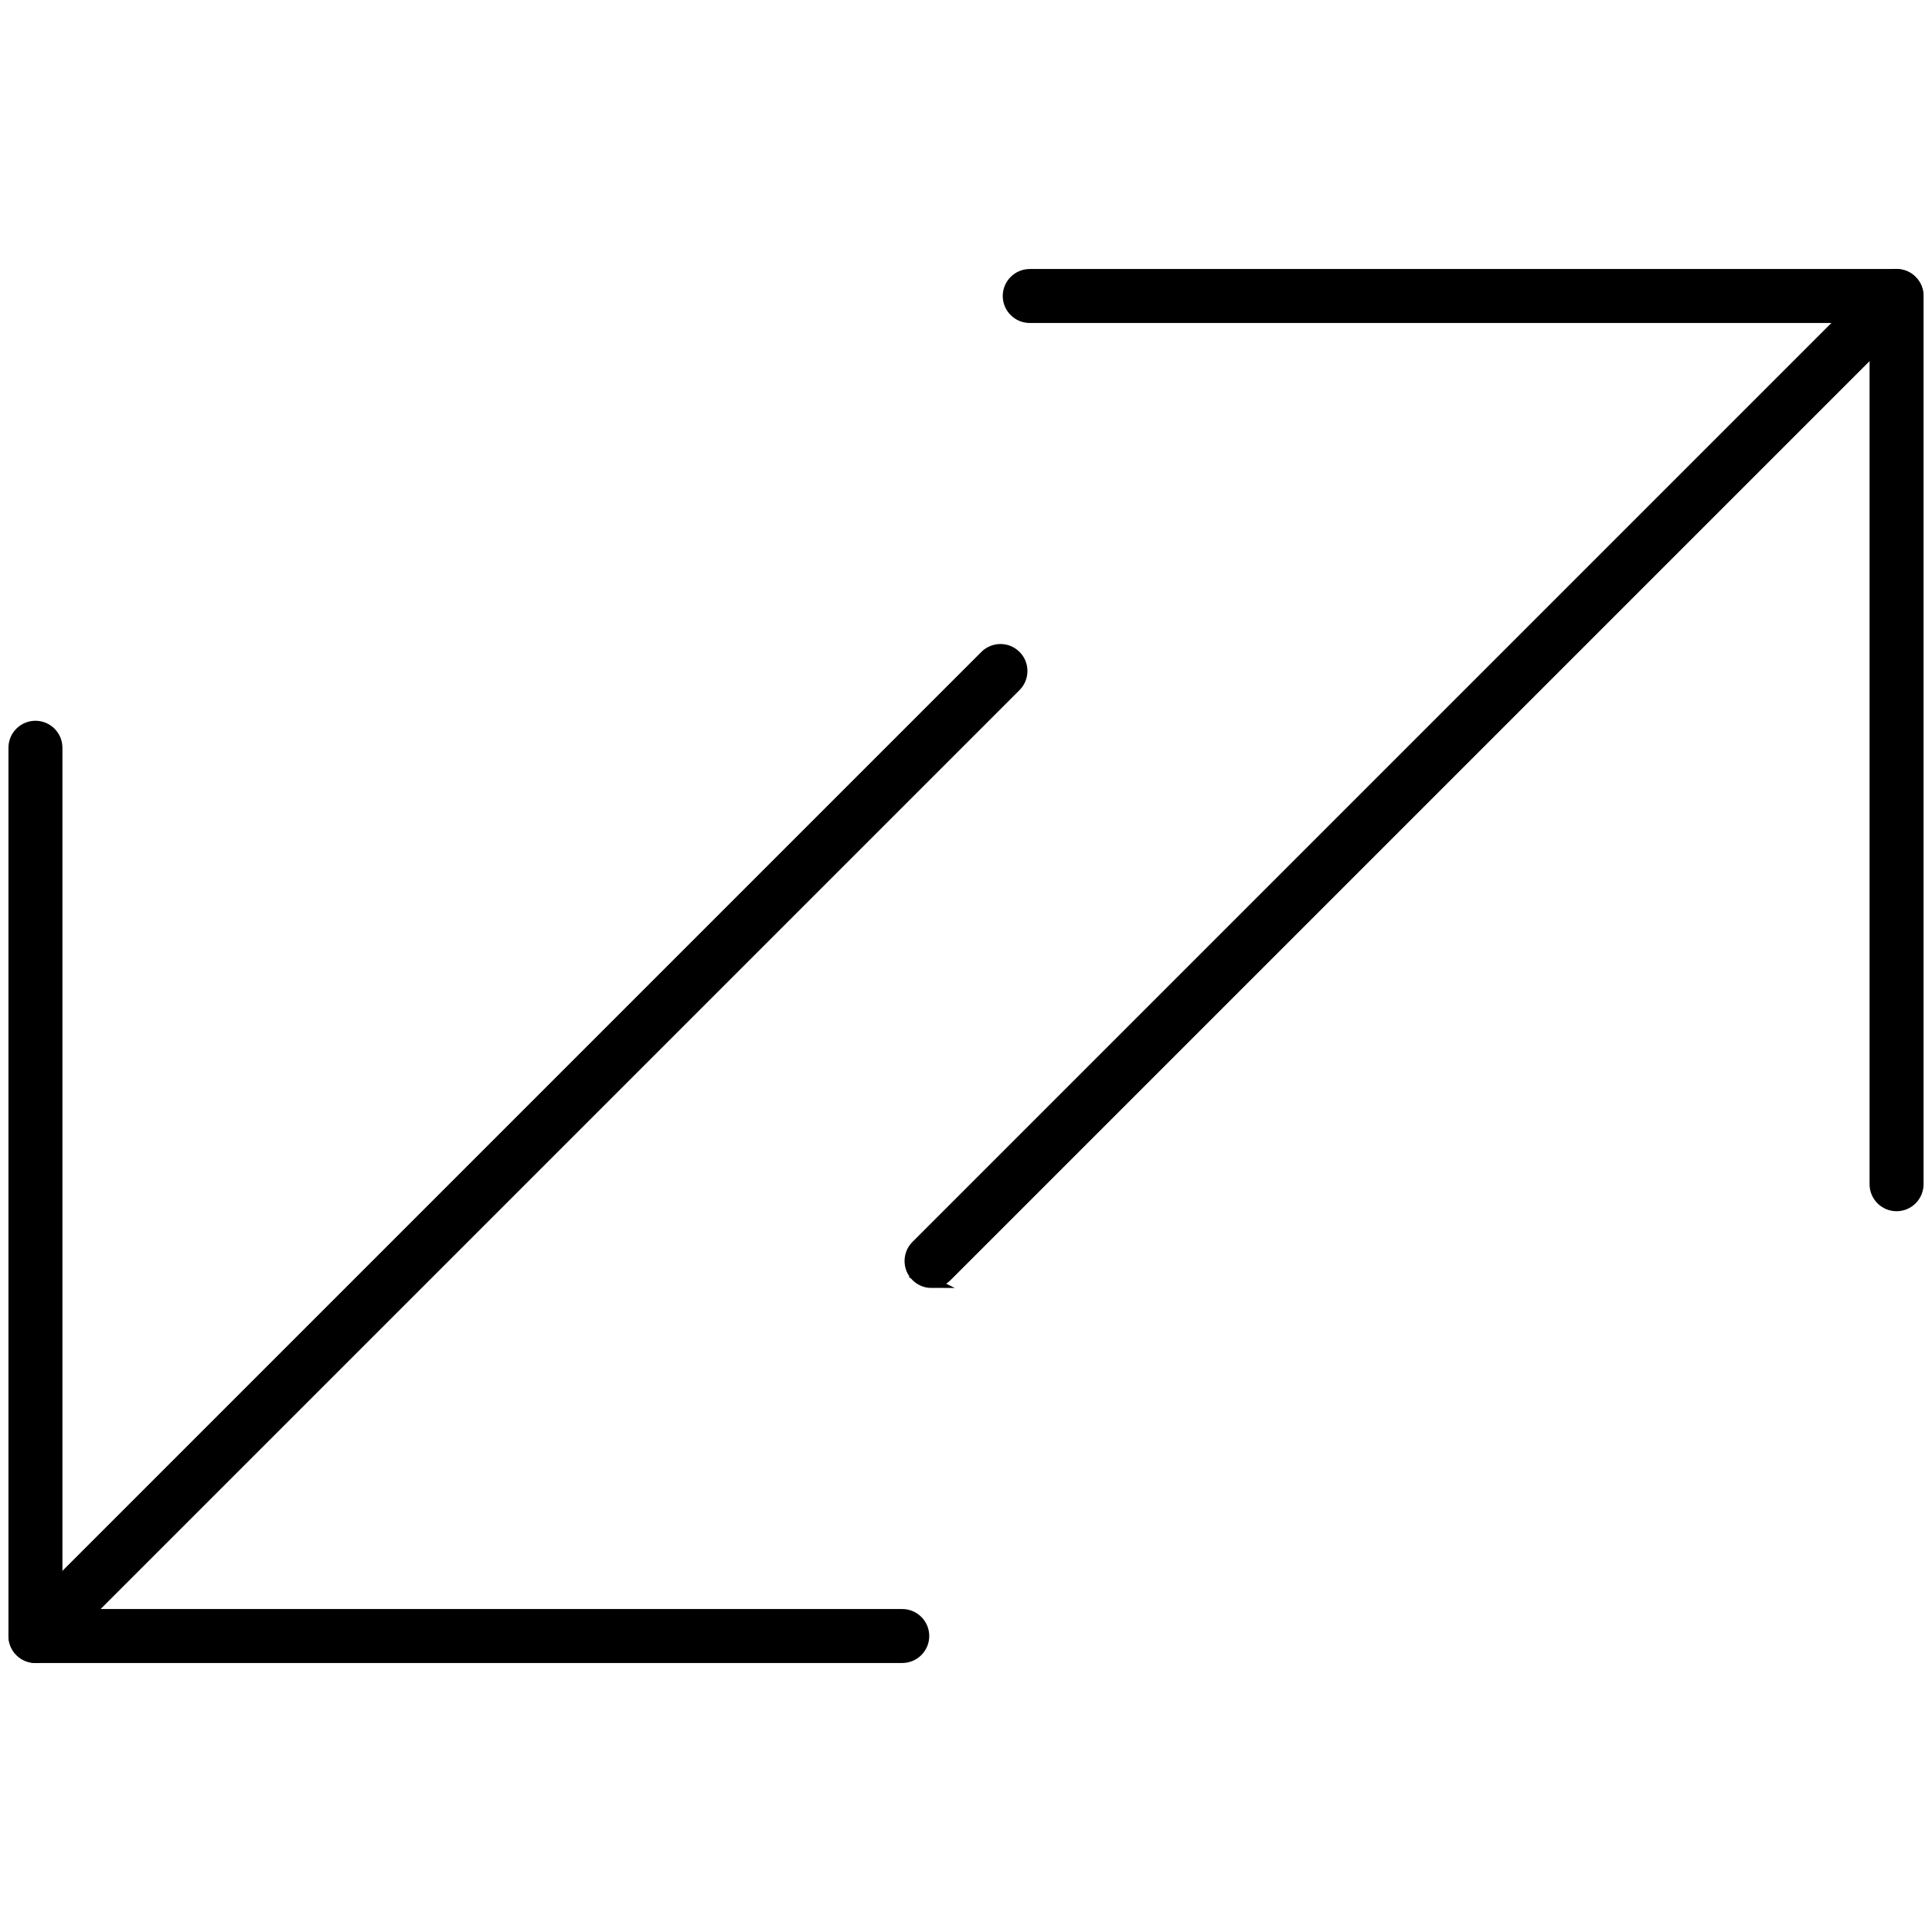
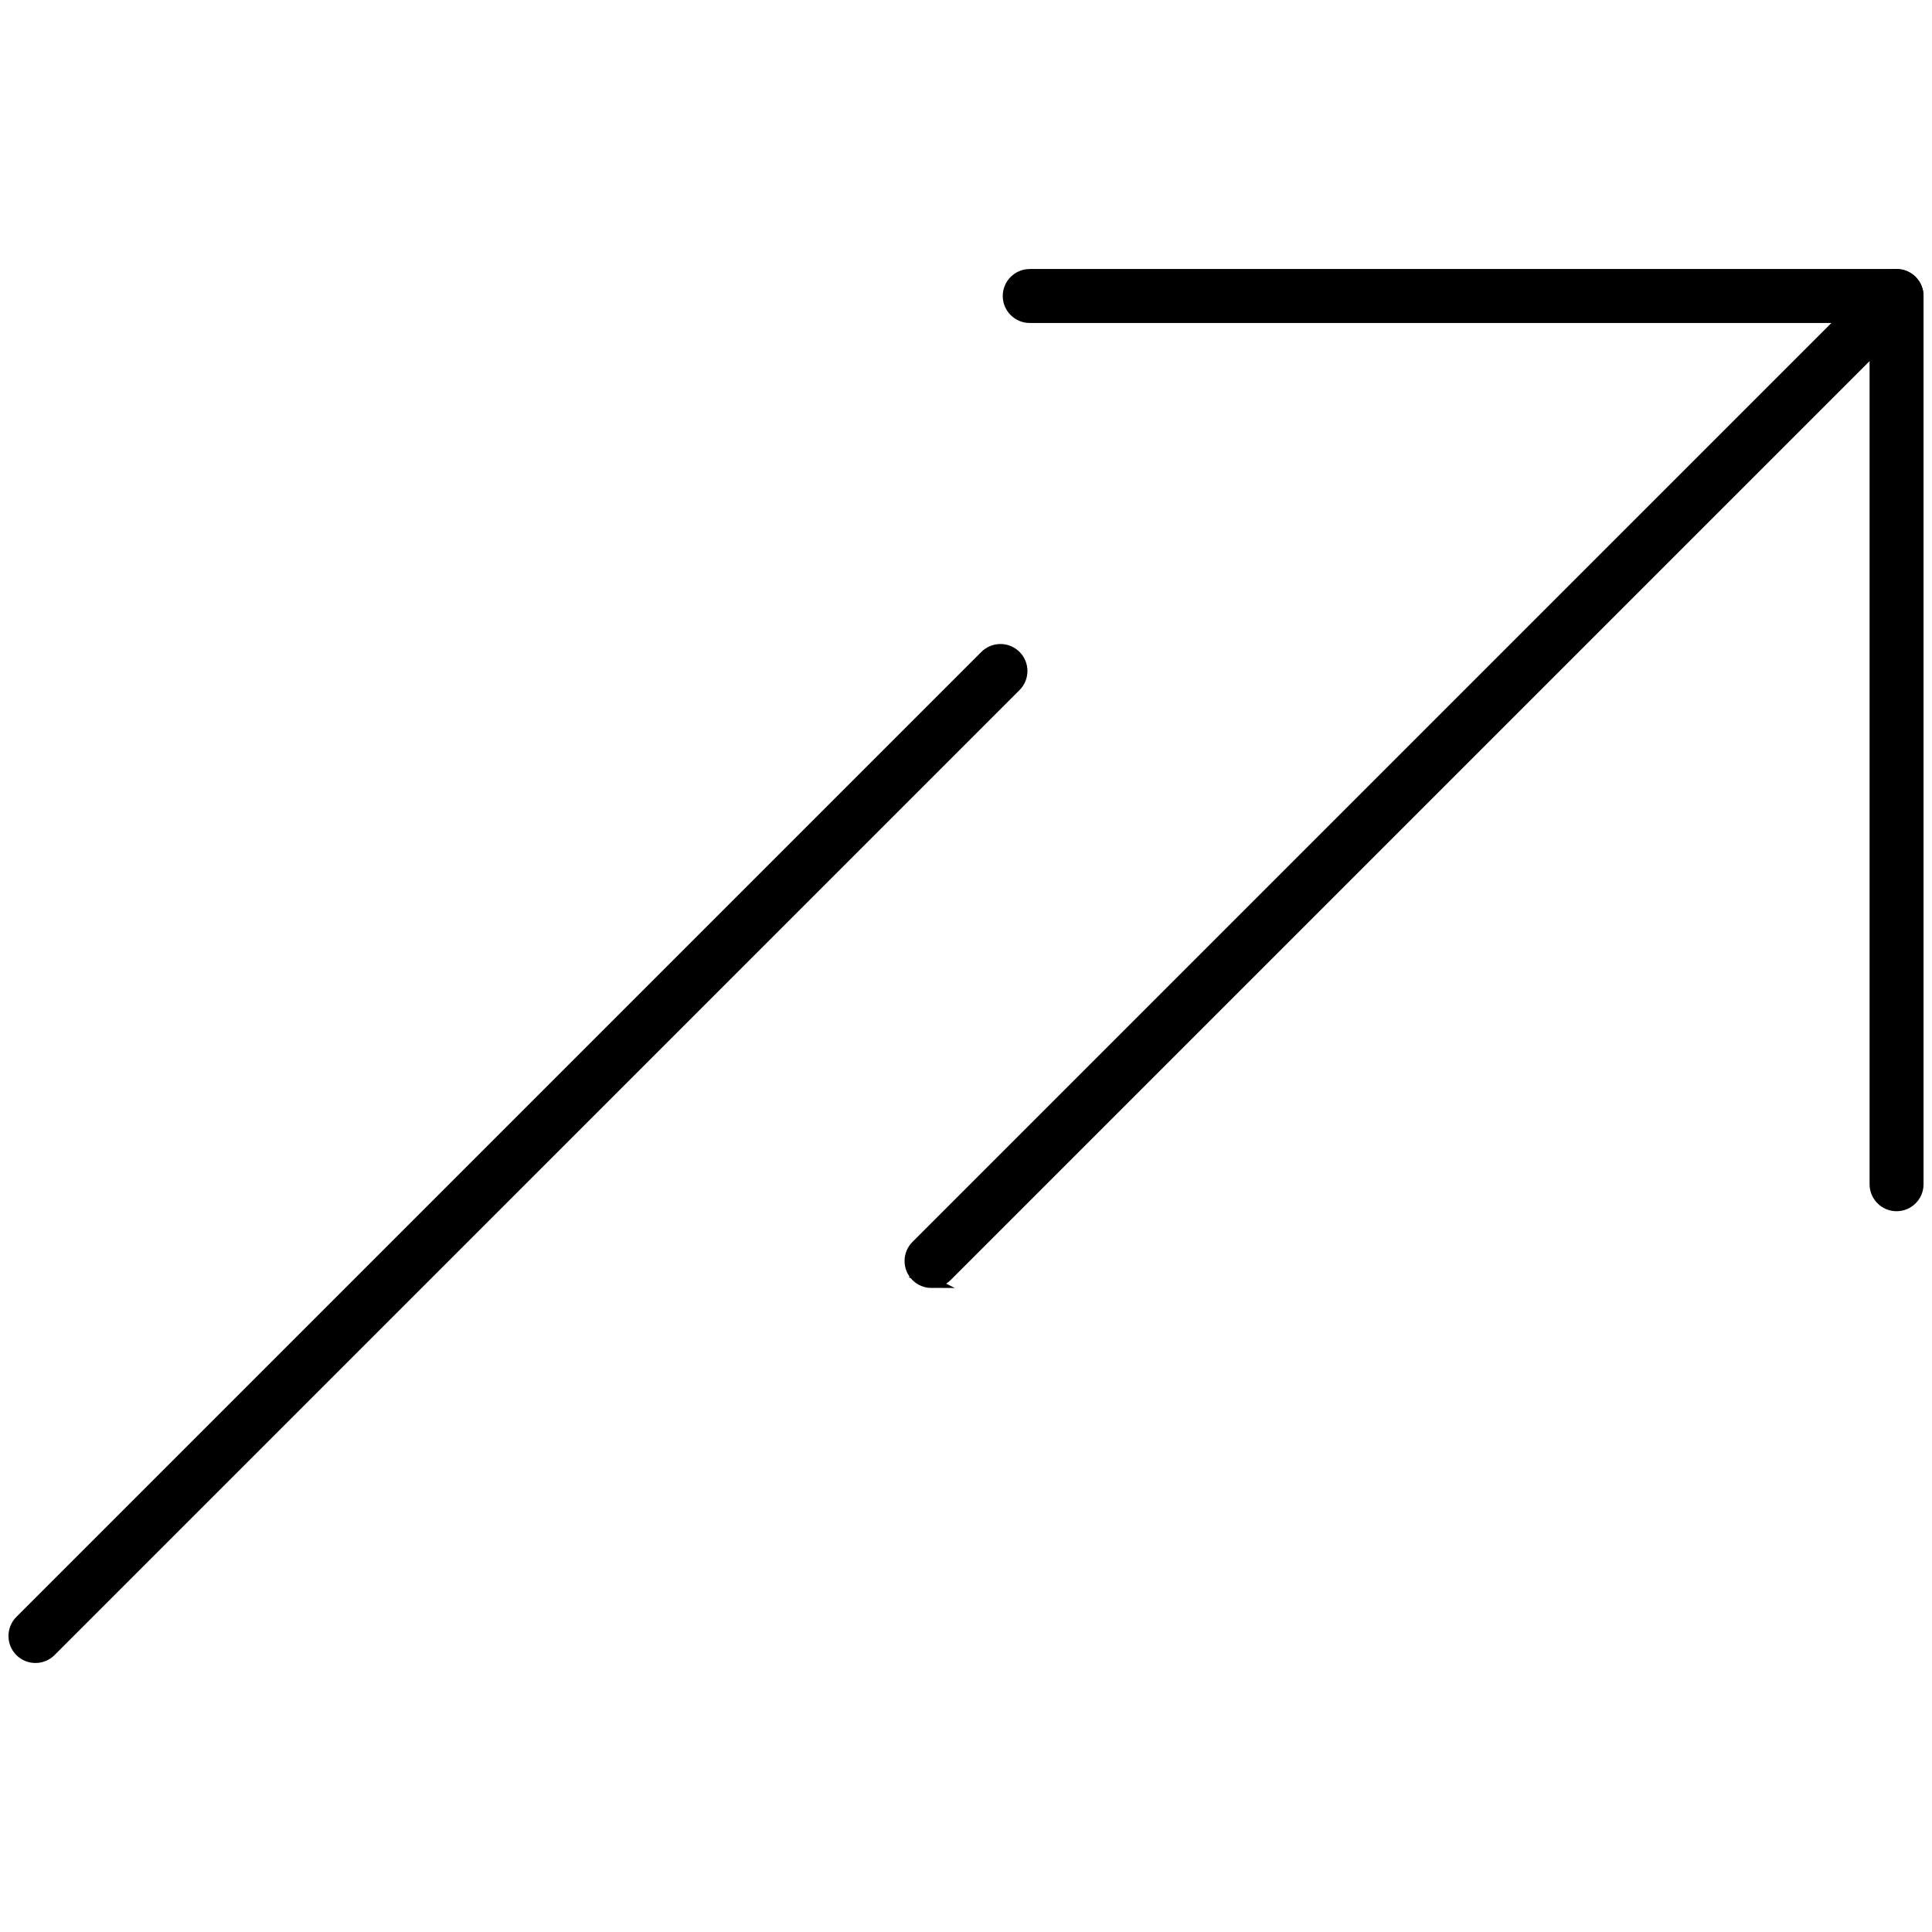
<svg xmlns="http://www.w3.org/2000/svg" id="Layer_1" data-name="Layer 1" viewBox="0 0 176 176">
  <defs>
    <style>
      .cls-1 {
        stroke: #000;
        stroke-miterlimit: 10;
      }
    </style>
  </defs>
  <g>
    <path class="cls-1" d="M84.861,116.832c-.523,0-1.014-.204-1.385-.574-.369-.37-.573-.862-.573-1.385s.204-1.015.573-1.385L171.385,25.58c.37-.369.863-.573,1.385-.573s1.015.204,1.385.573c.369.37.573.863.573,1.385s-.204,1.015-.573,1.385l-87.91,87.908c-.371.37-.863.574-1.385.574Z" />
    <path class="cls-1" d="M172.771,109.839c-1.079,0-1.958-.879-1.958-1.958V28.923h-77.006c-1.08,0-1.959-.879-1.959-1.958s.879-1.959,1.959-1.959h78.964c1.08,0,1.959.879,1.959,1.959v80.916c0,1.079-.879,1.958-1.959,1.958Z" />
  </g>
  <g>
    <path class="cls-1" d="M3.229,150.994c-.524,0-1.015-.204-1.385-.573-.763-.764-.763-2.007,0-2.77L89.754,59.741c.37-.369.863-.573,1.385-.573s1.015.204,1.385.573c.369.37.573.863.573,1.385s-.204,1.015-.573,1.385L4.615,150.421c-.37.369-.862.573-1.385.573Z" />
-     <path class="cls-1" d="M3.229,150.994c-1.08,0-1.959-.879-1.959-1.958v-80.917c0-1.08.879-1.959,1.959-1.959s1.958.879,1.958,1.959v78.959h77.006c1.08,0,1.959.879,1.959,1.958s-.879,1.958-1.959,1.958H3.229Z" />
  </g>
</svg>